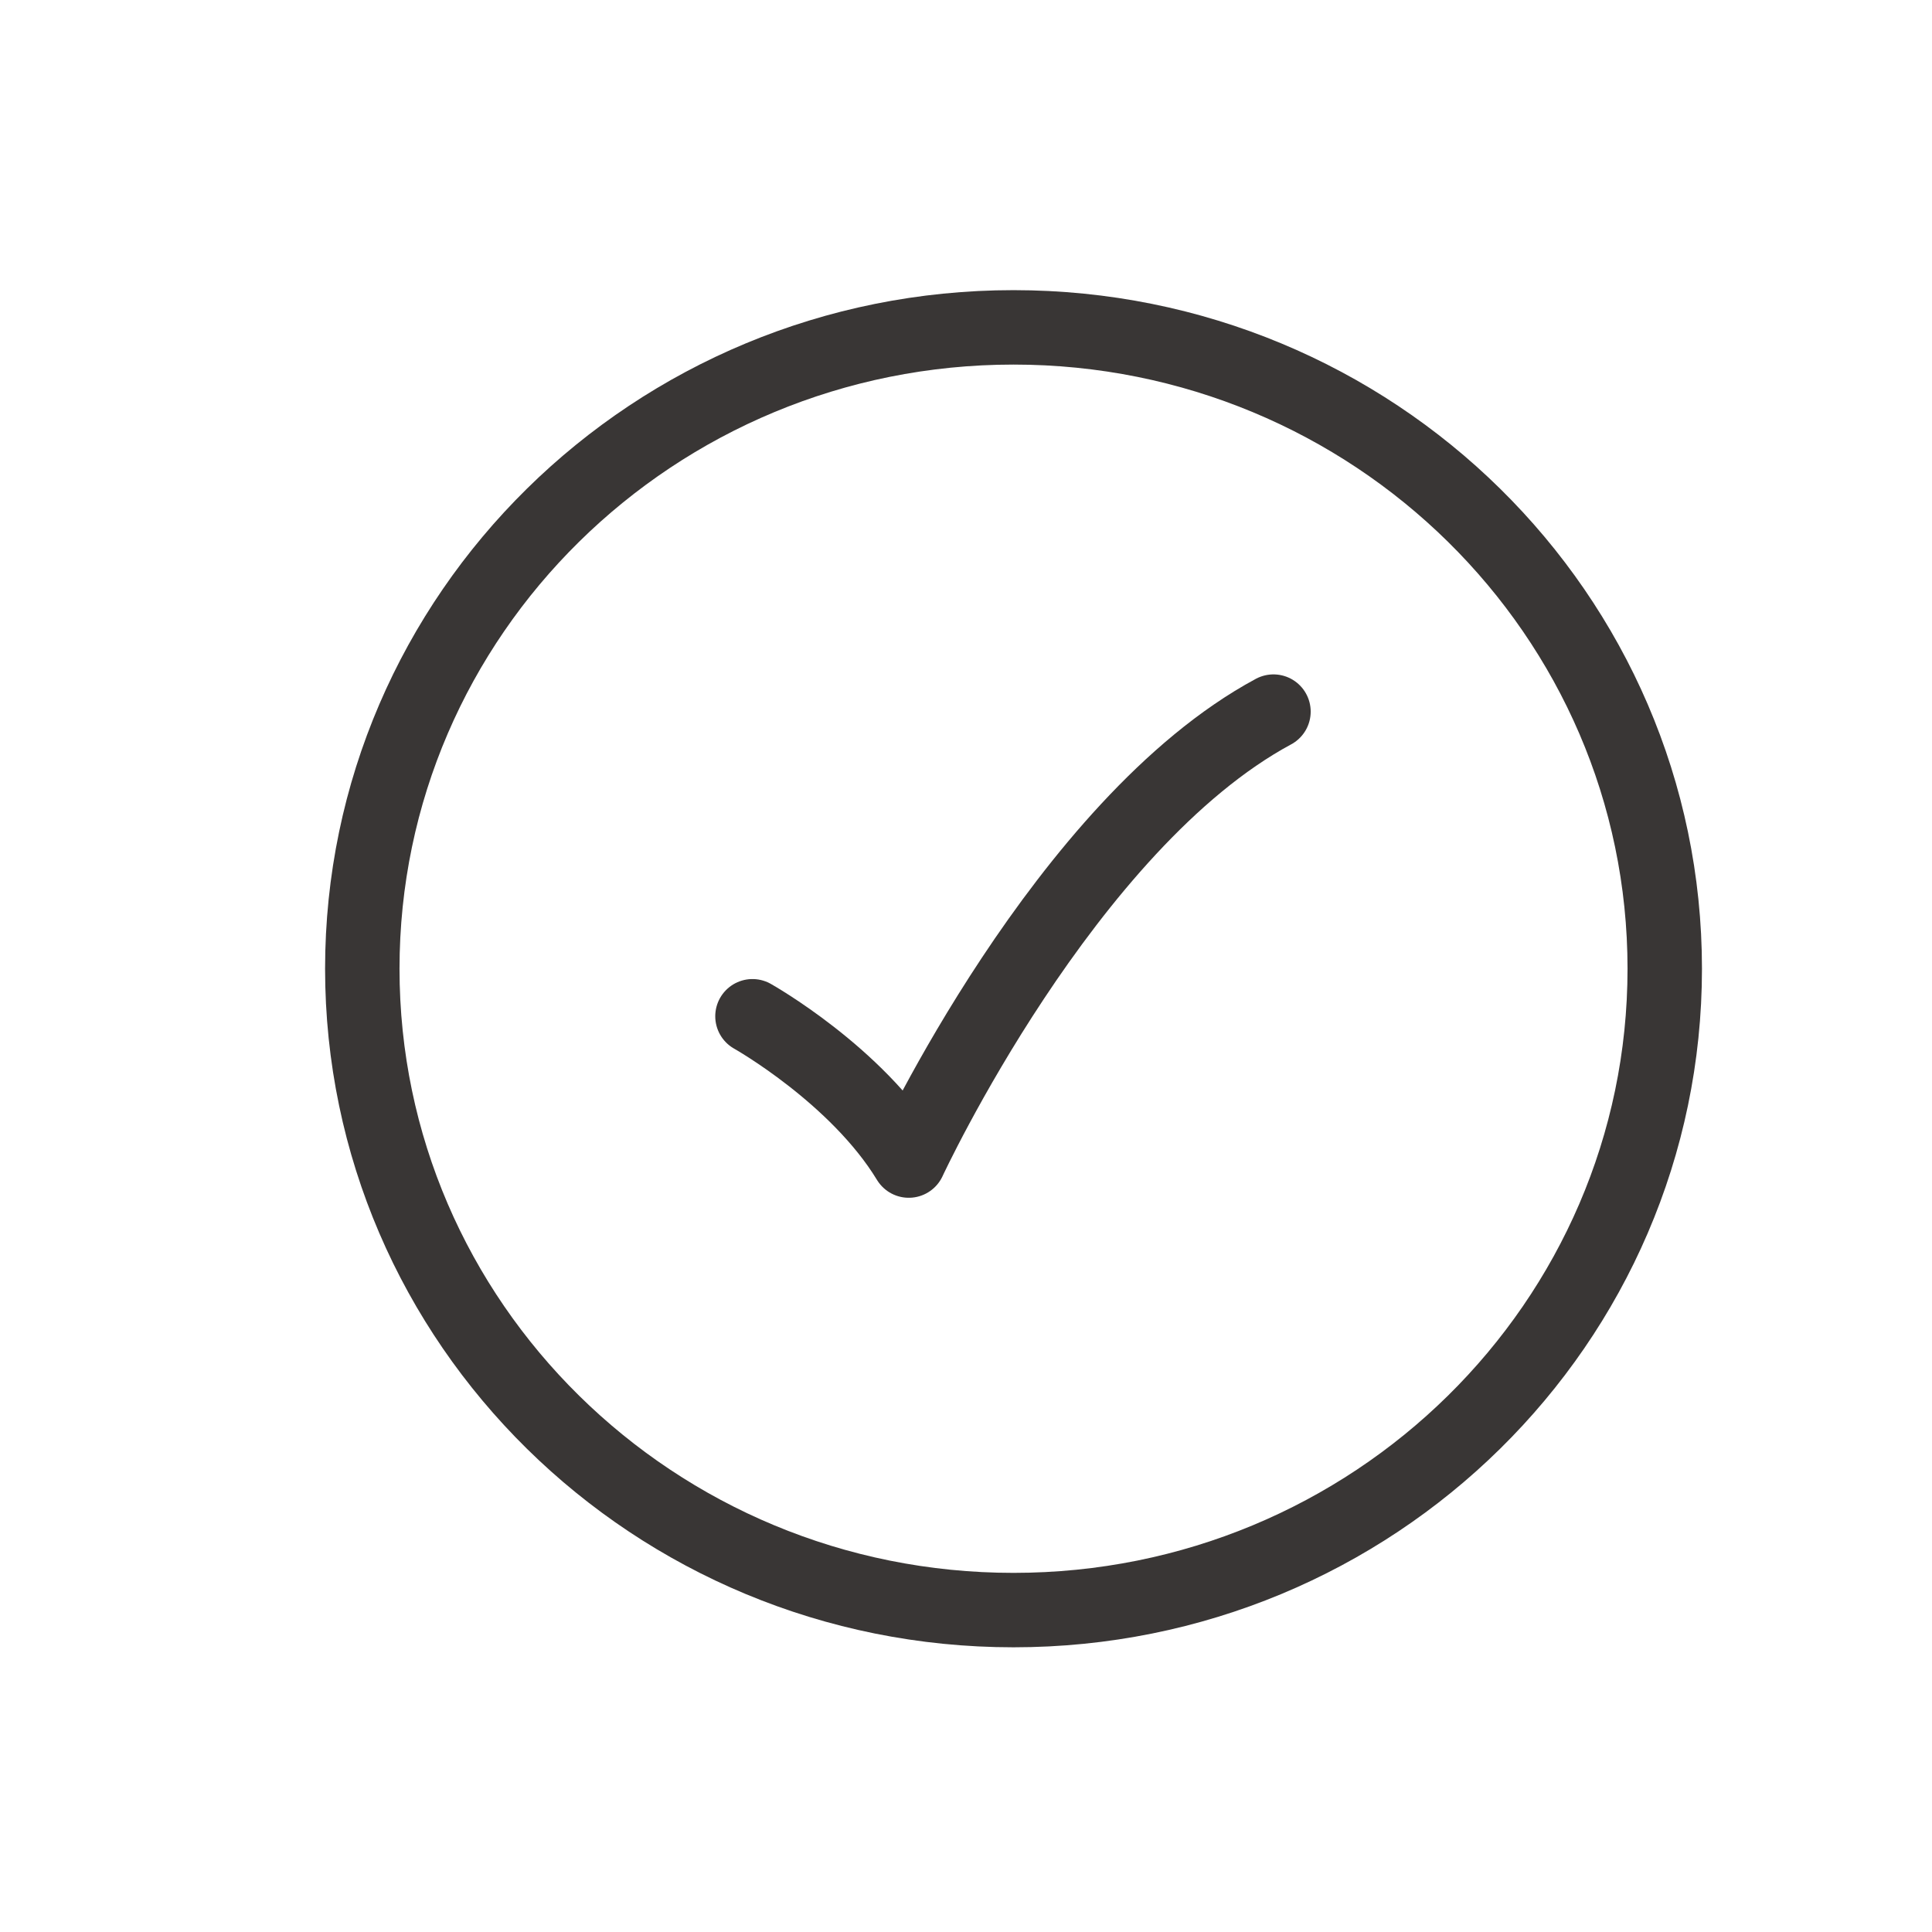
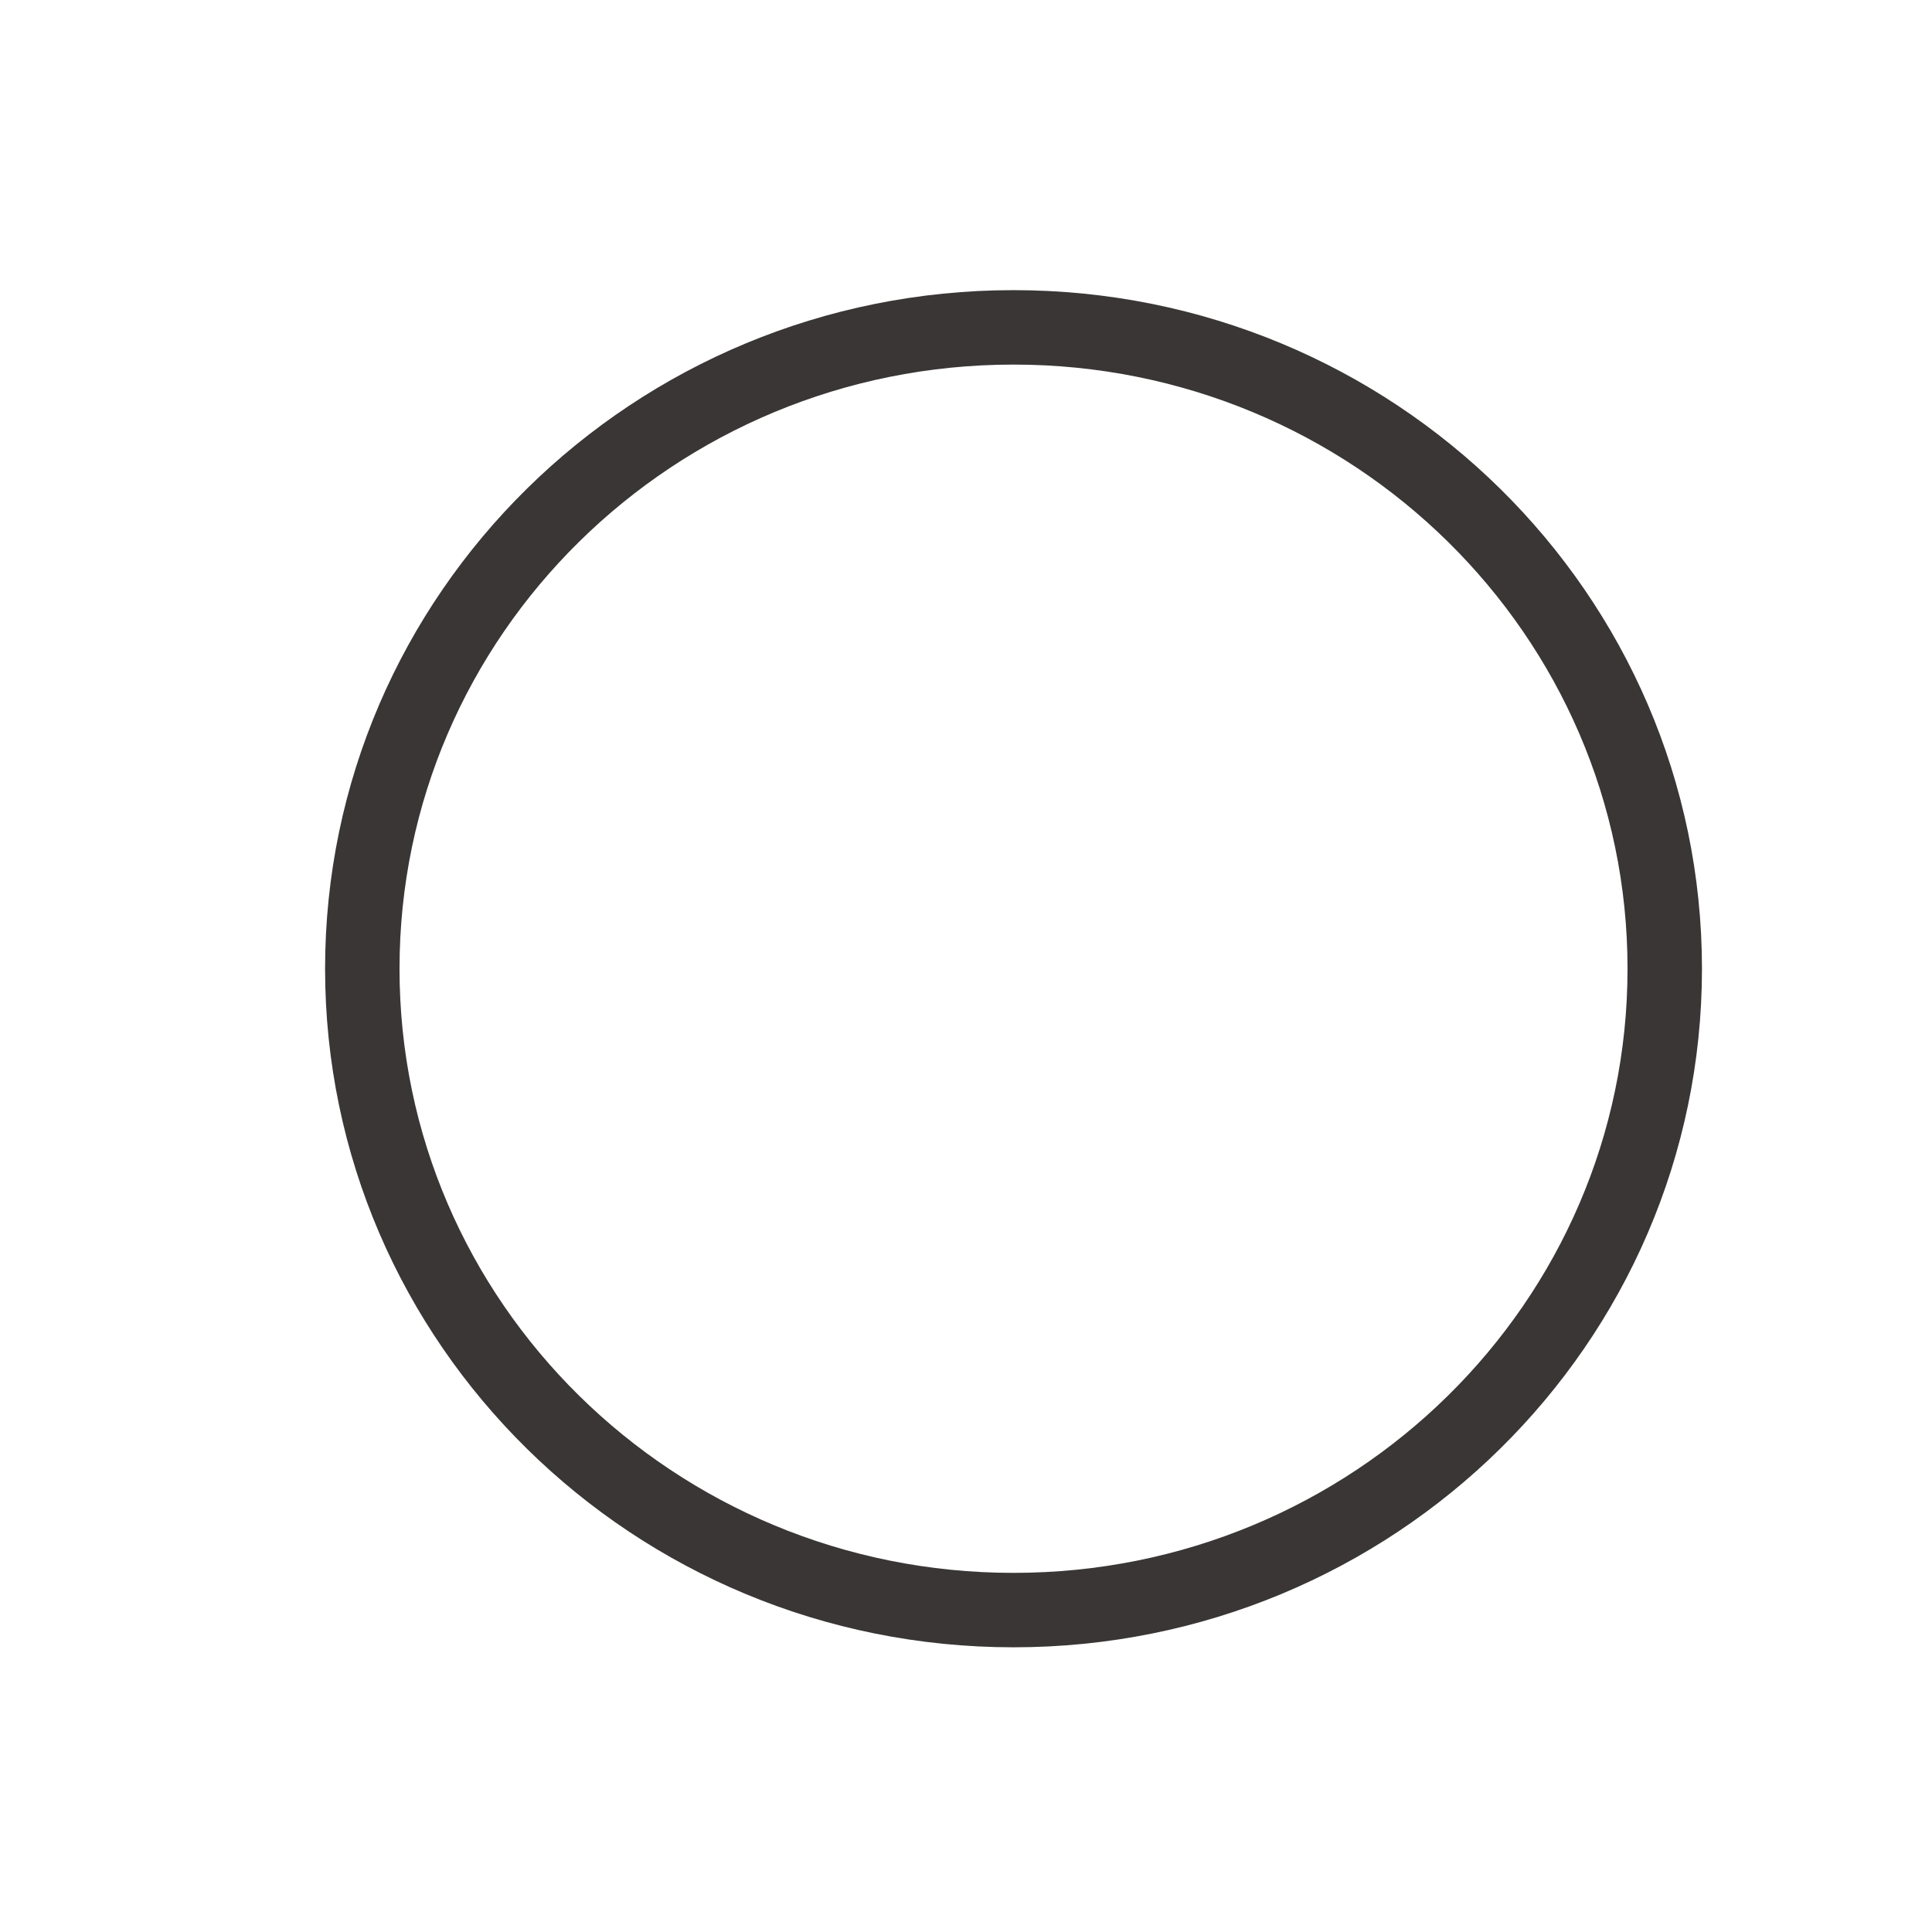
<svg xmlns="http://www.w3.org/2000/svg" fill="none" viewBox="0 0 61 61" height="61" width="61">
  <path stroke-width="2.35" stroke="#393635" d="M52.562 30.586C52.562 19.402 43.356 10.336 32 10.336C20.644 10.336 11.439 19.402 11.439 30.586C11.439 41.77 20.644 50.836 32 50.836C43.356 50.836 52.562 41.77 52.562 30.586Z" />
-   <path stroke-linejoin="round" stroke-linecap="round" stroke-width="2.35" stroke="#393635" d="M23.758 32.087C23.758 32.087 27.048 33.935 28.693 36.643C28.693 36.643 33.628 26.012 40.208 22.468" />
</svg>